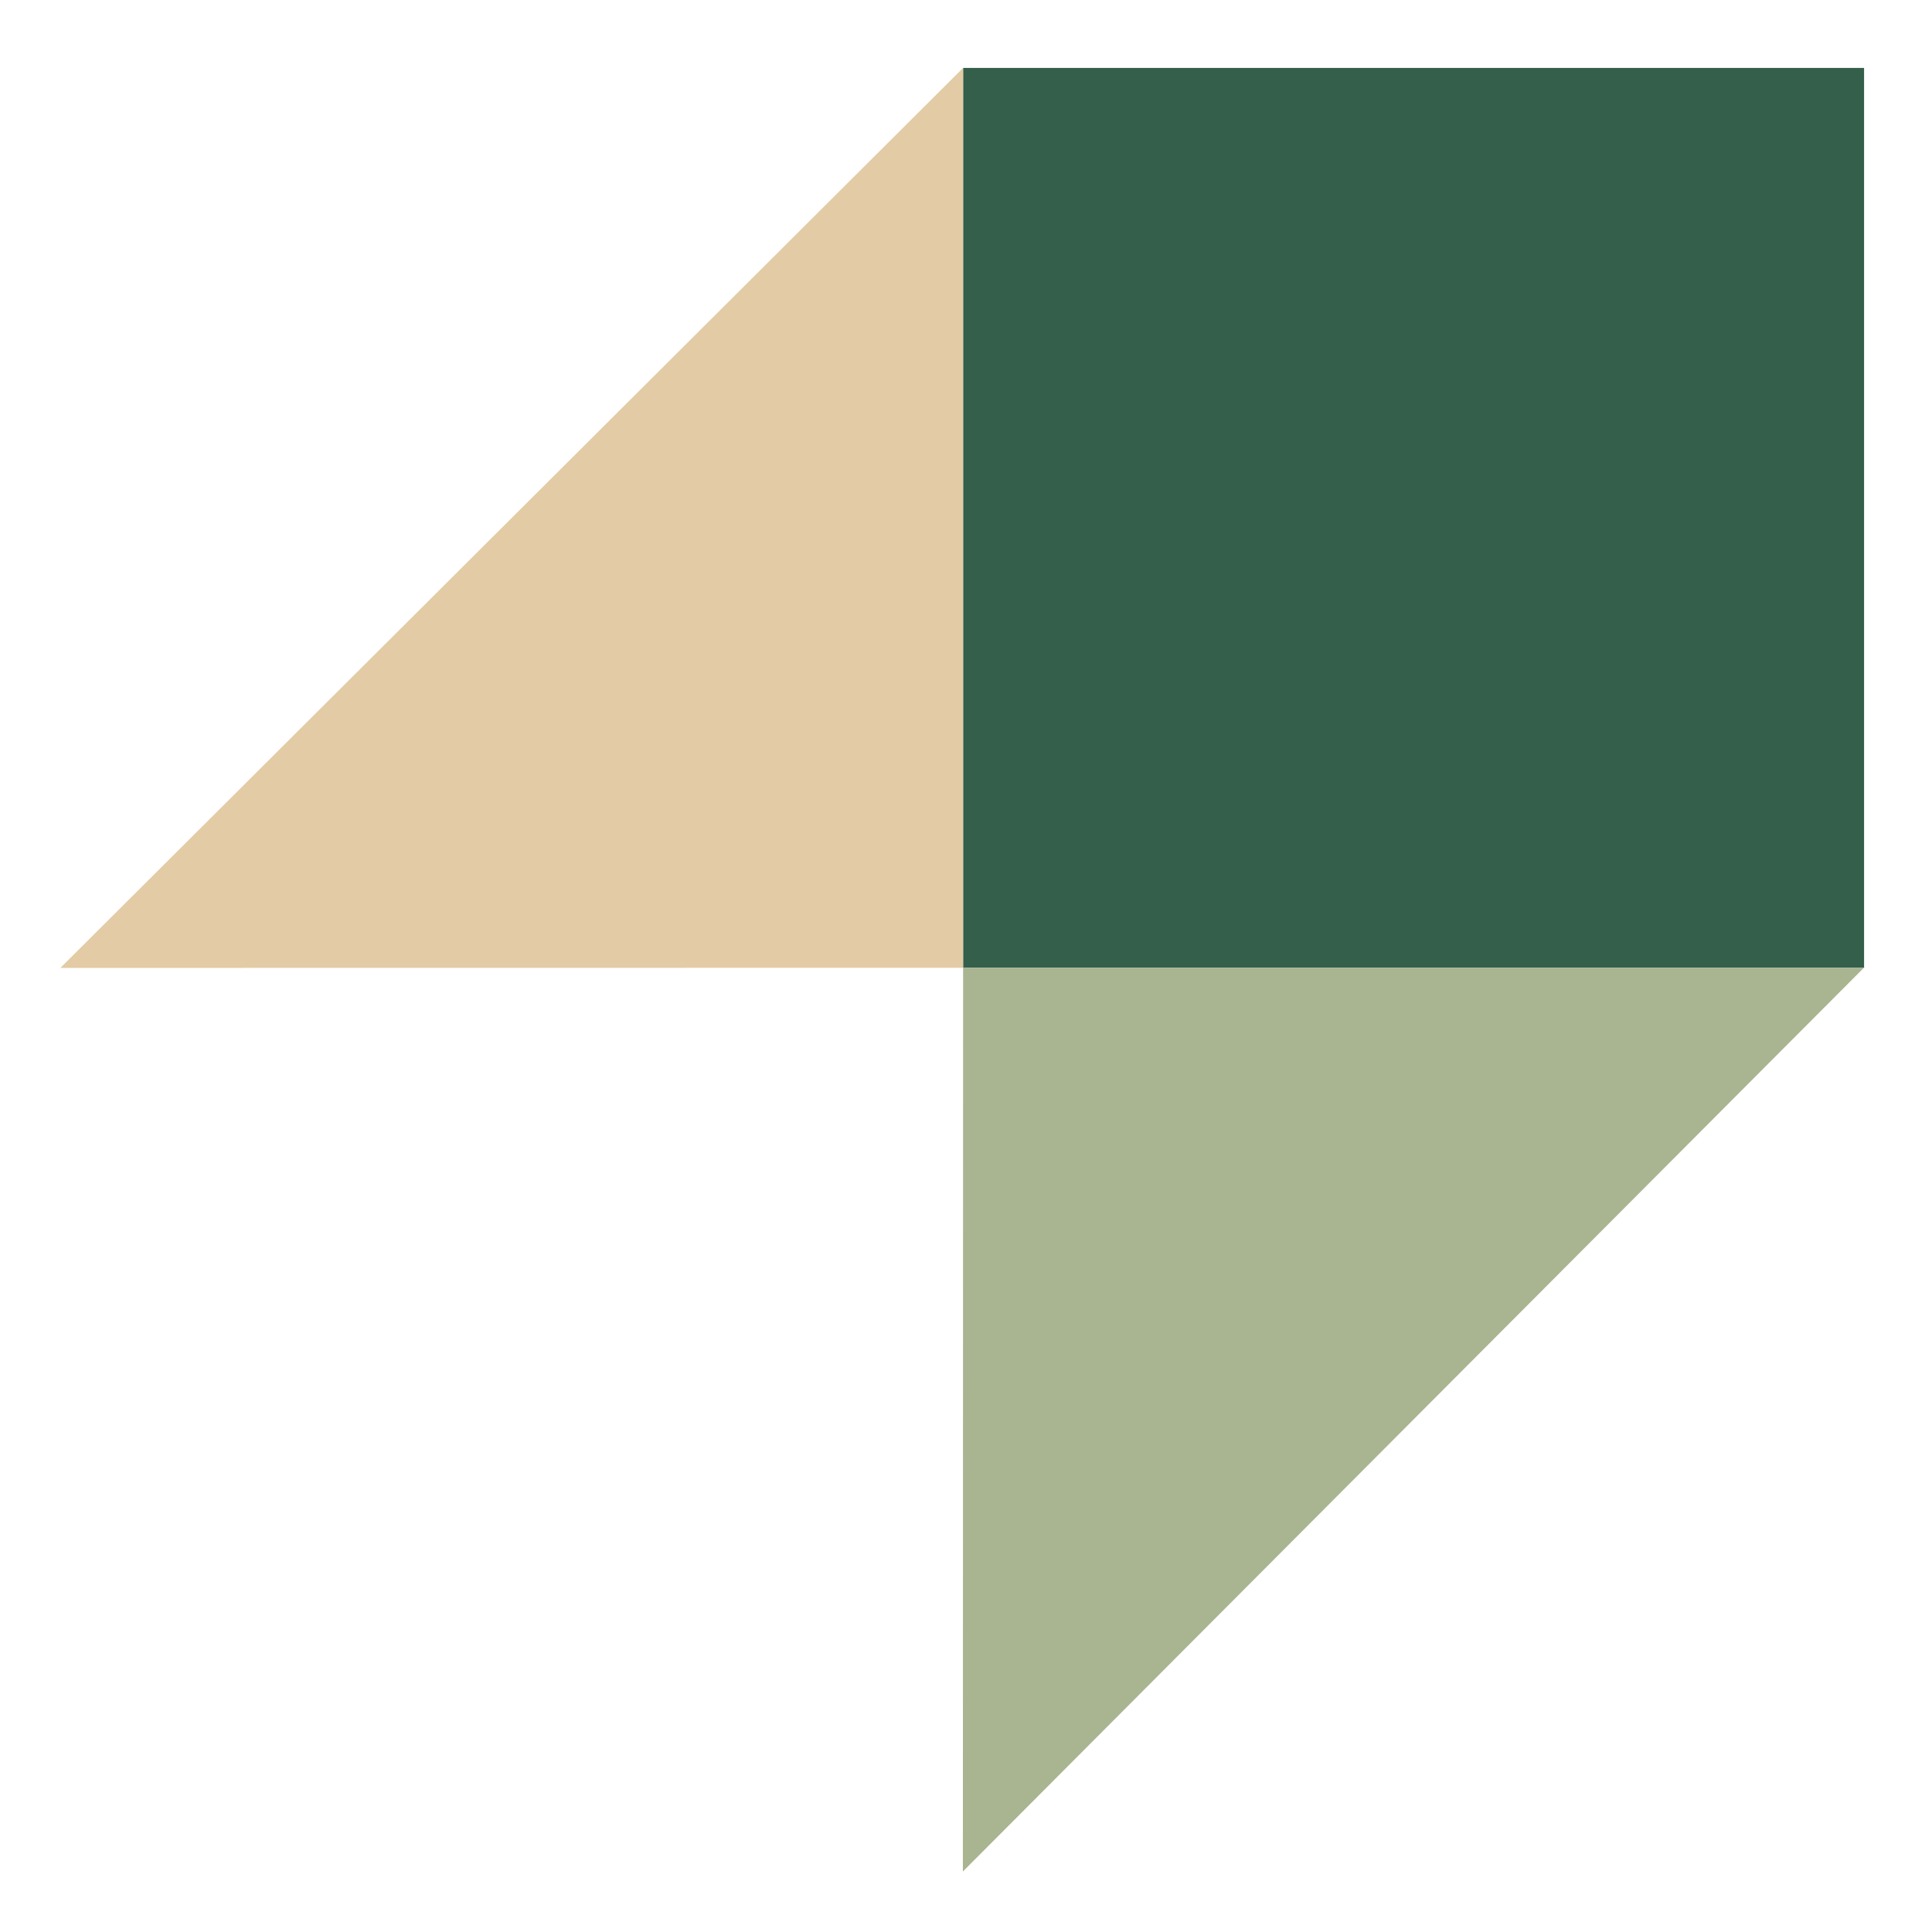
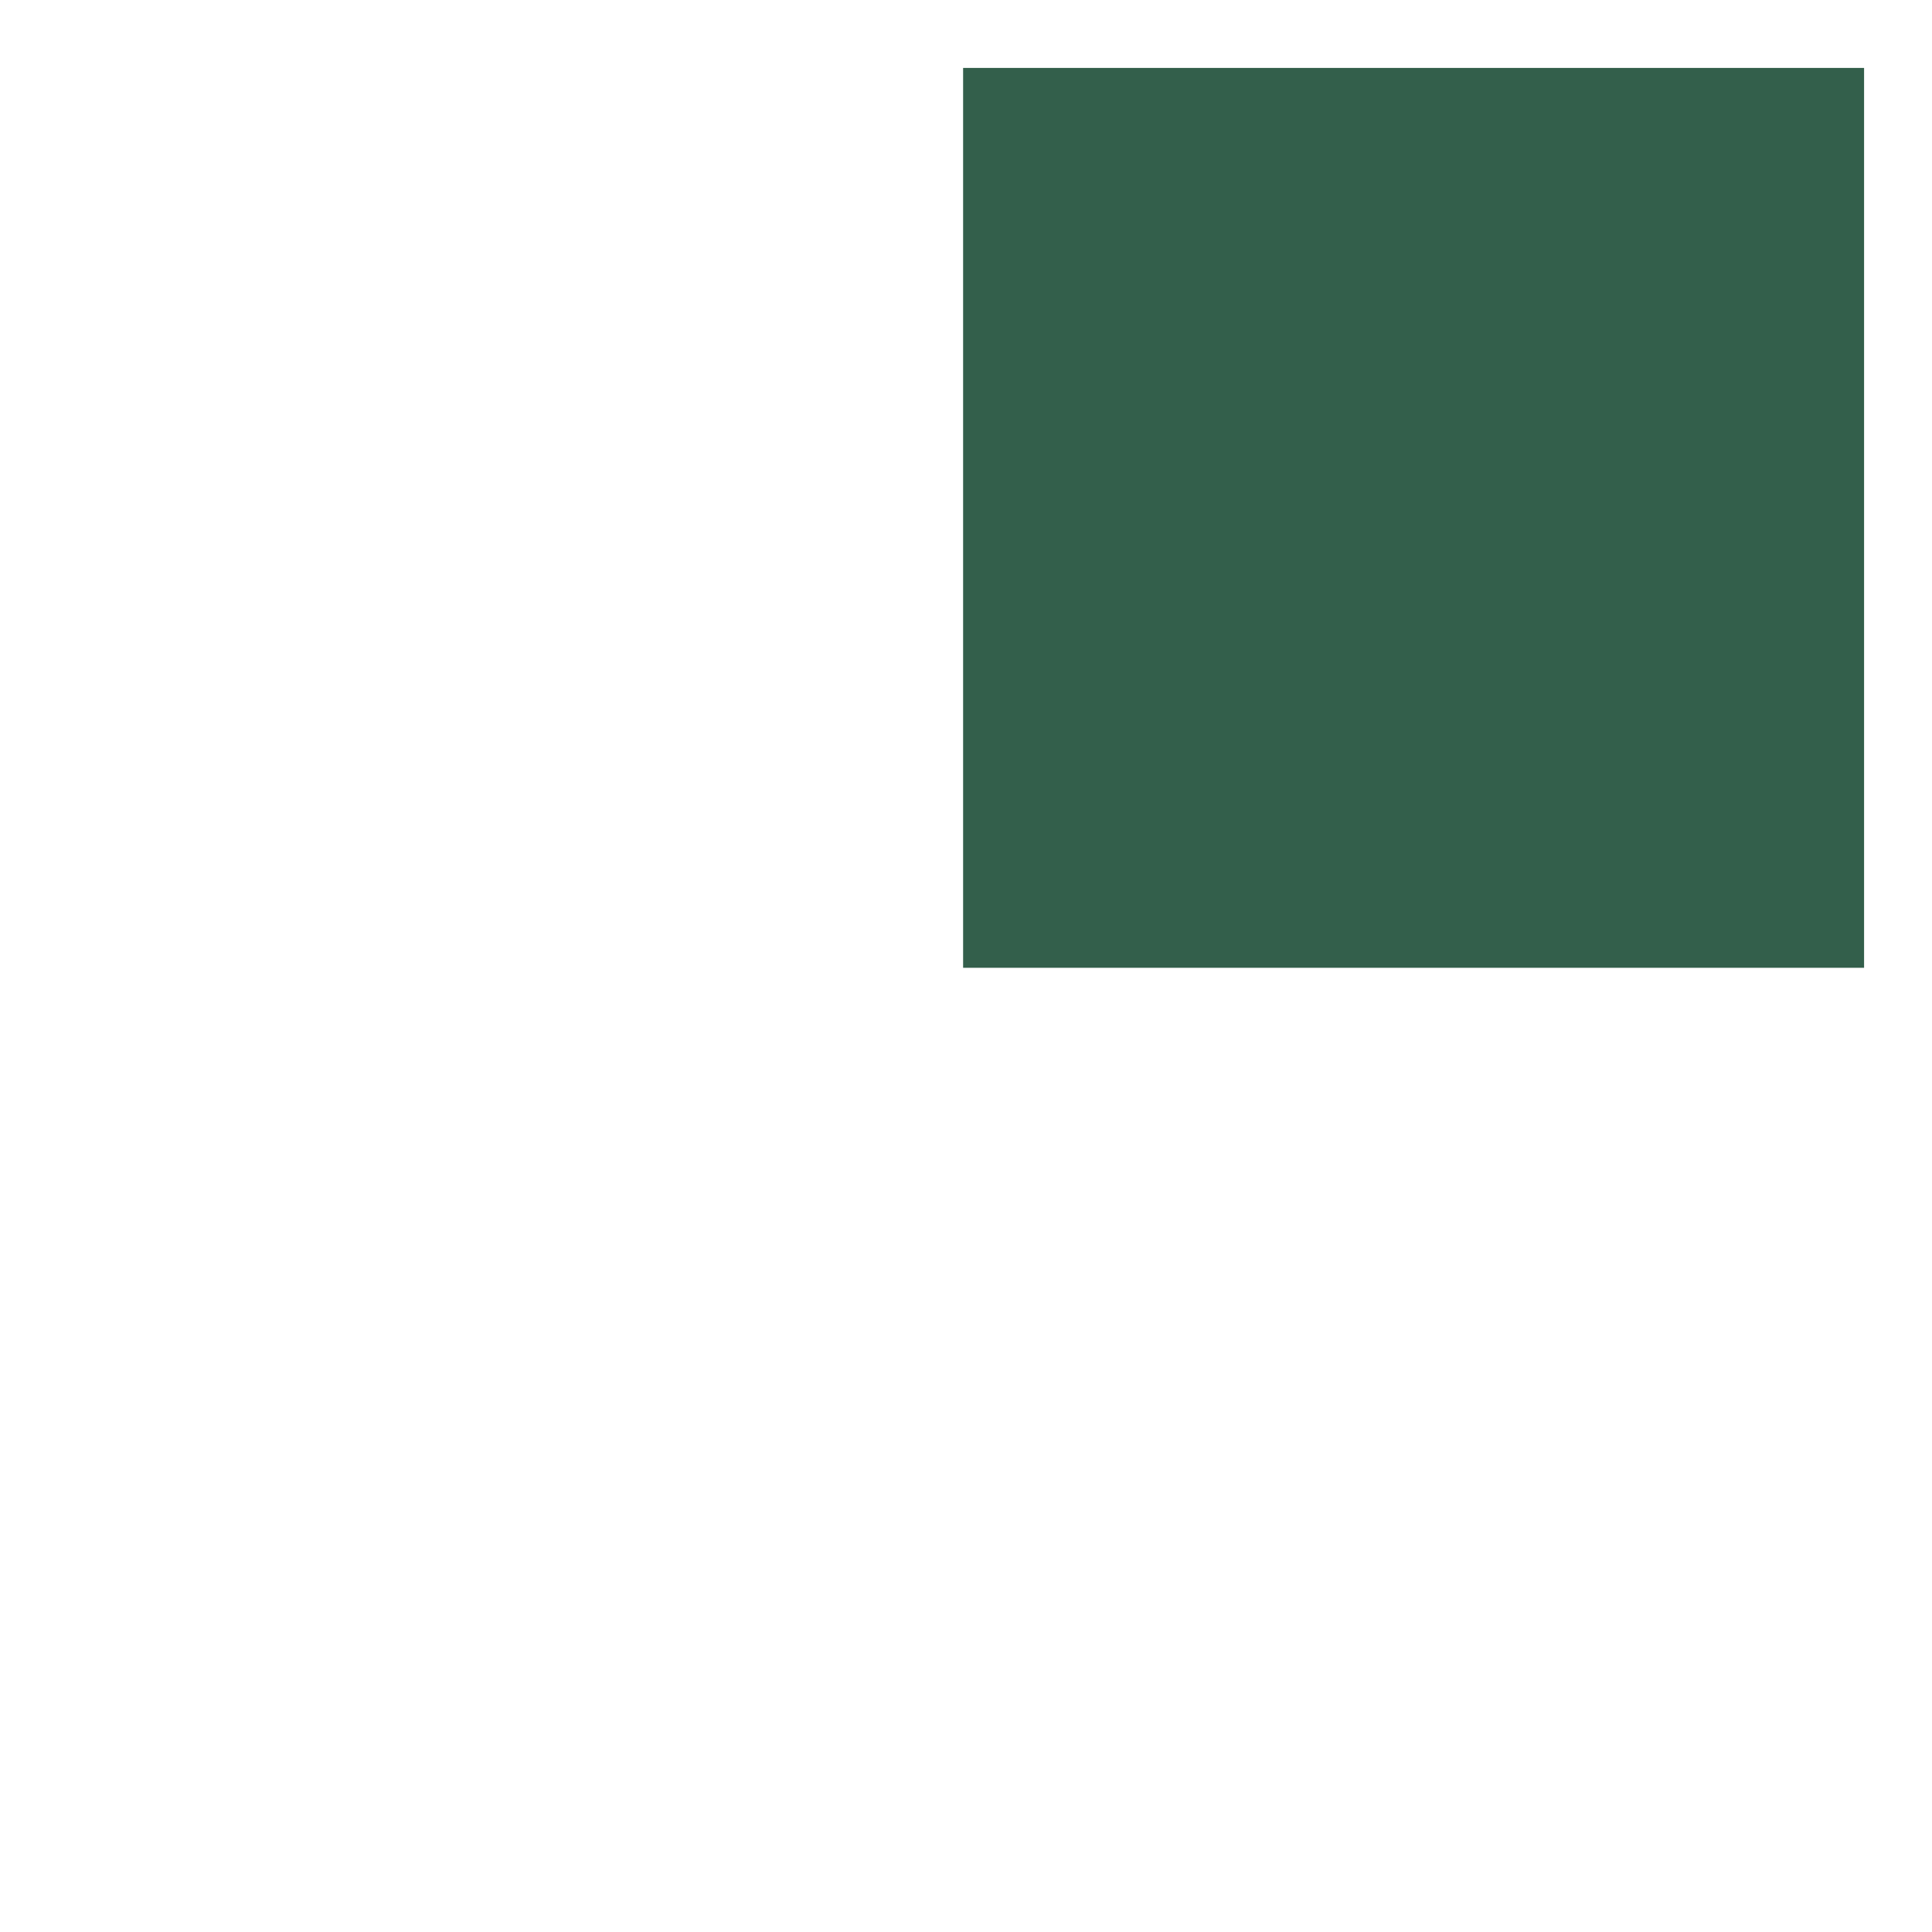
<svg xmlns="http://www.w3.org/2000/svg" width="256" height="256" viewBox="0 0 256 256" fill="none">
  <path d="M247 9H127.617V128.238H247V9Z" fill="#335F4B" />
-   <path d="M8 128.252L127.617 128.238V9L8 128.252Z" fill="#E3CBA5" />
-   <path d="M127.587 247.985L246.971 128.237H246.883H127.617L127.587 247.985Z" fill="#A9B491" />
+   <path d="M8 128.252L127.617 128.238L8 128.252Z" fill="#E3CBA5" />
</svg>